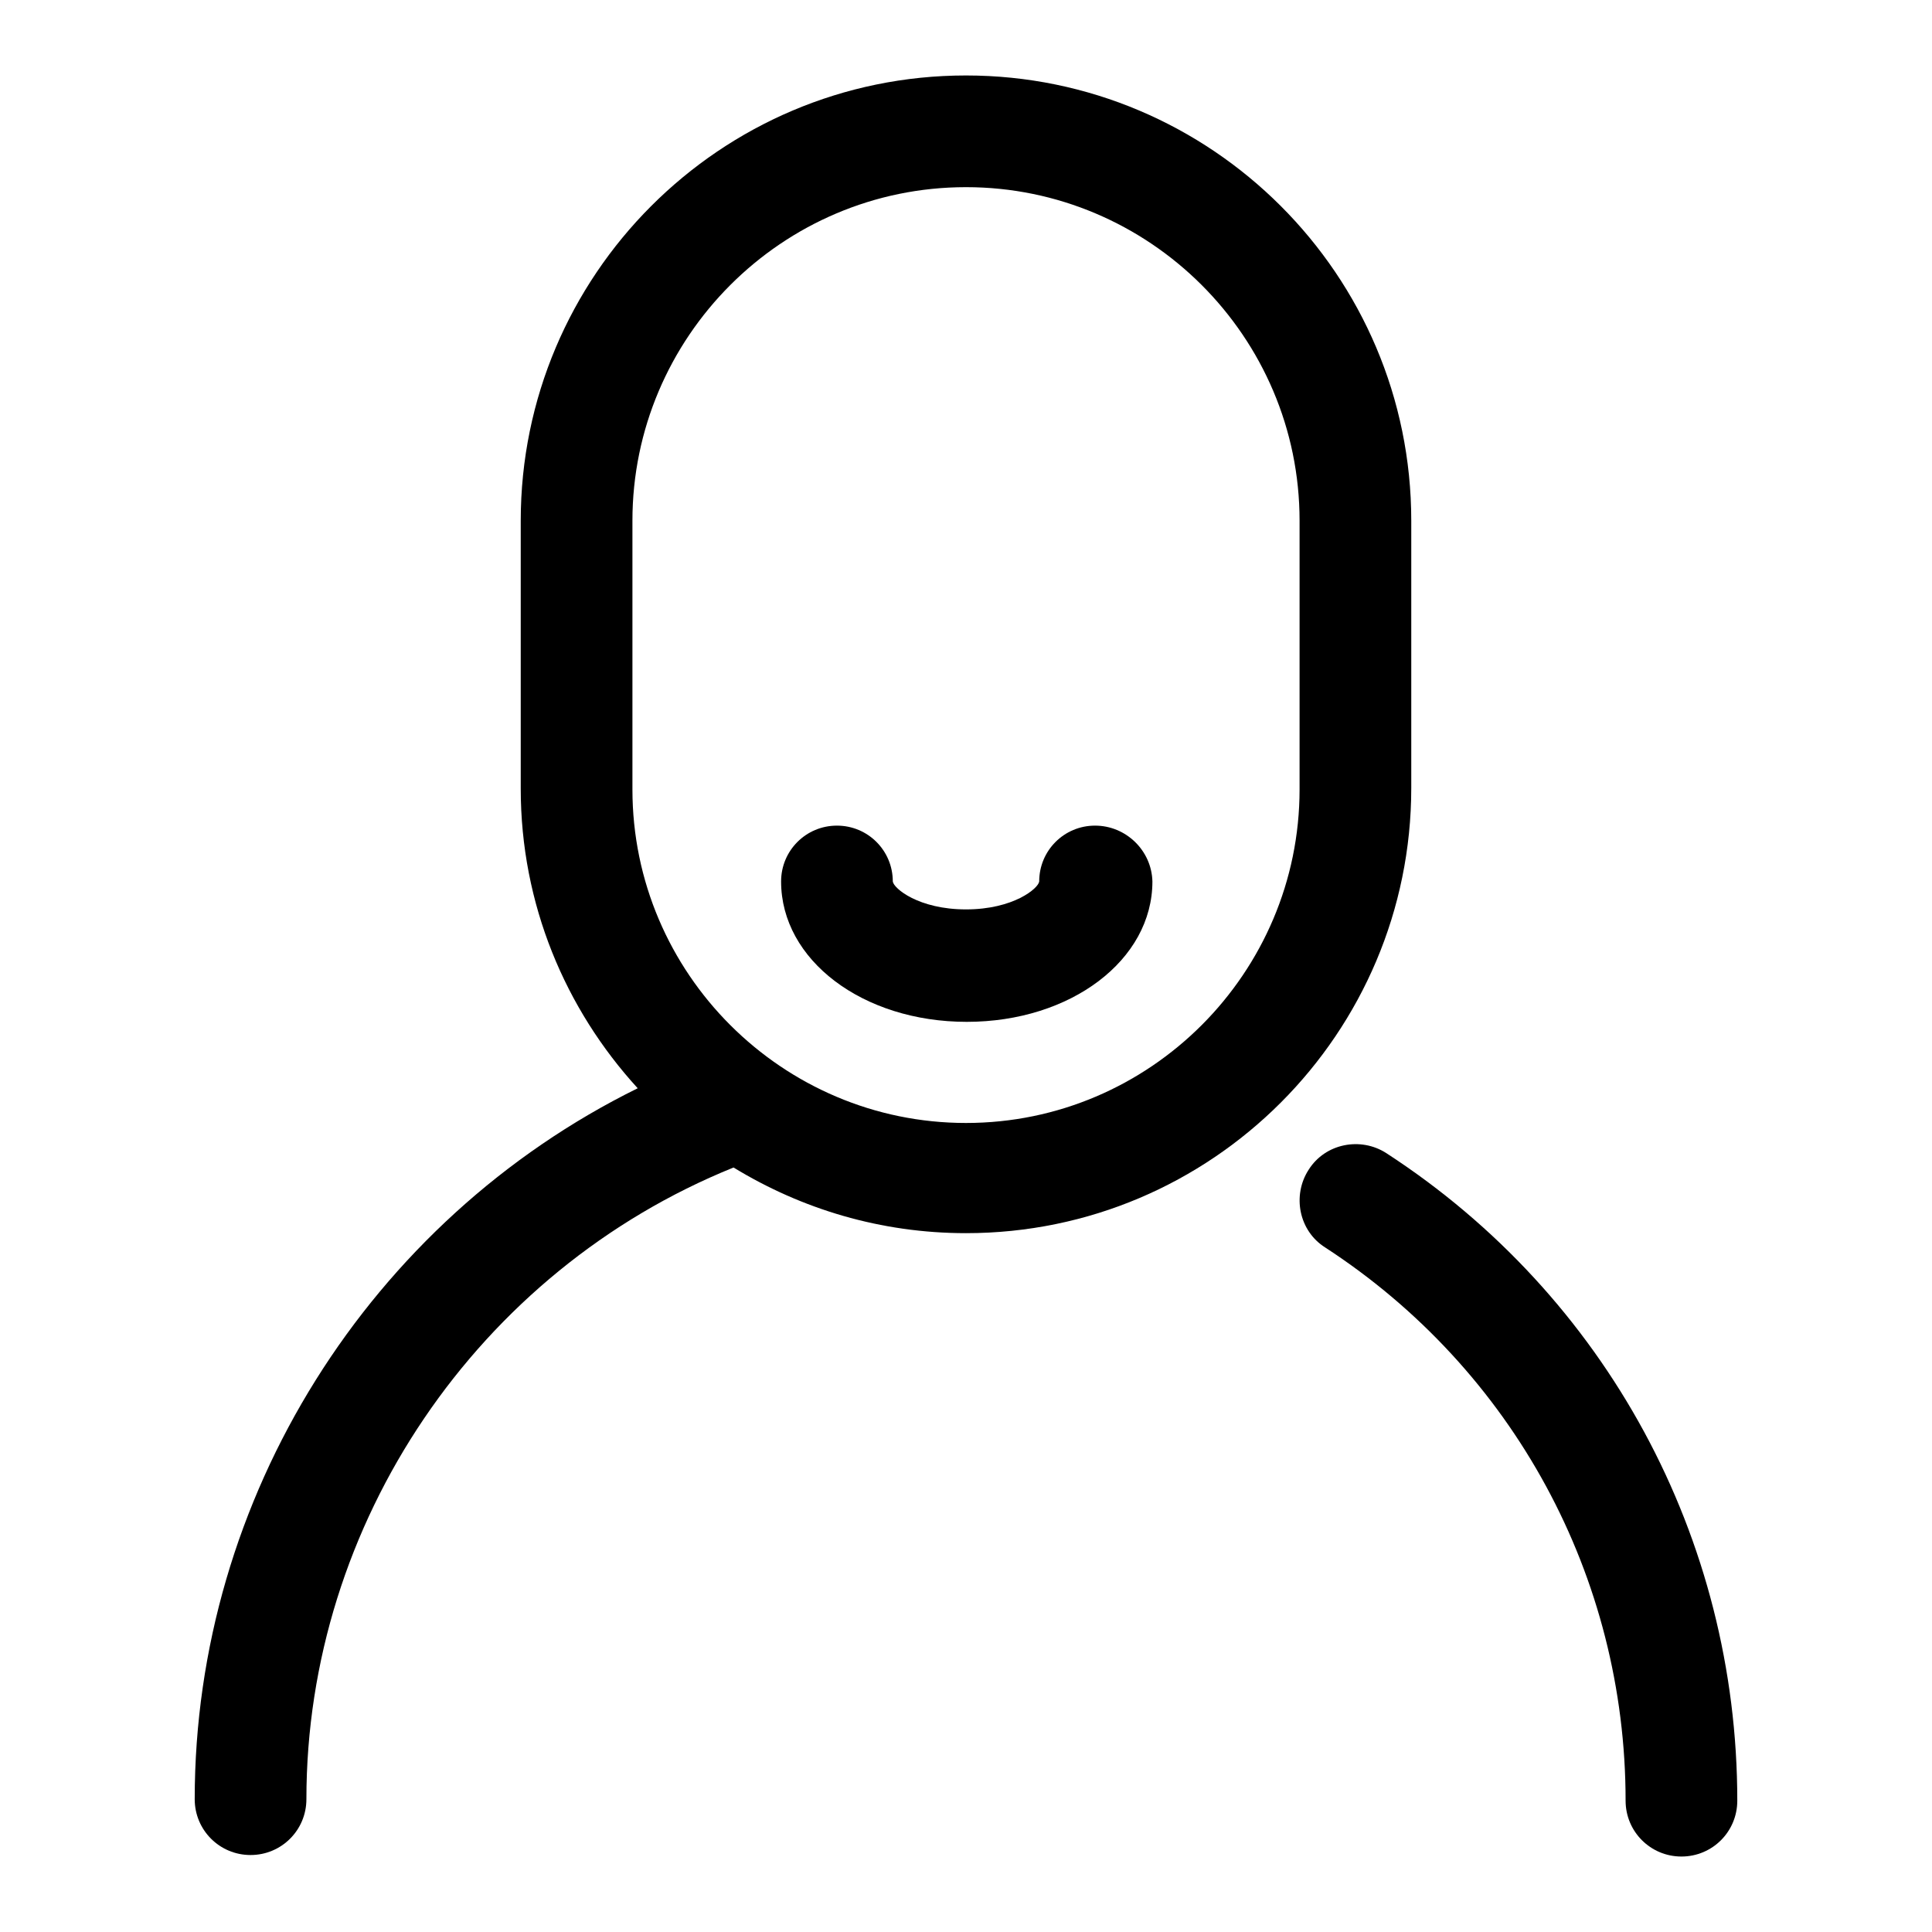
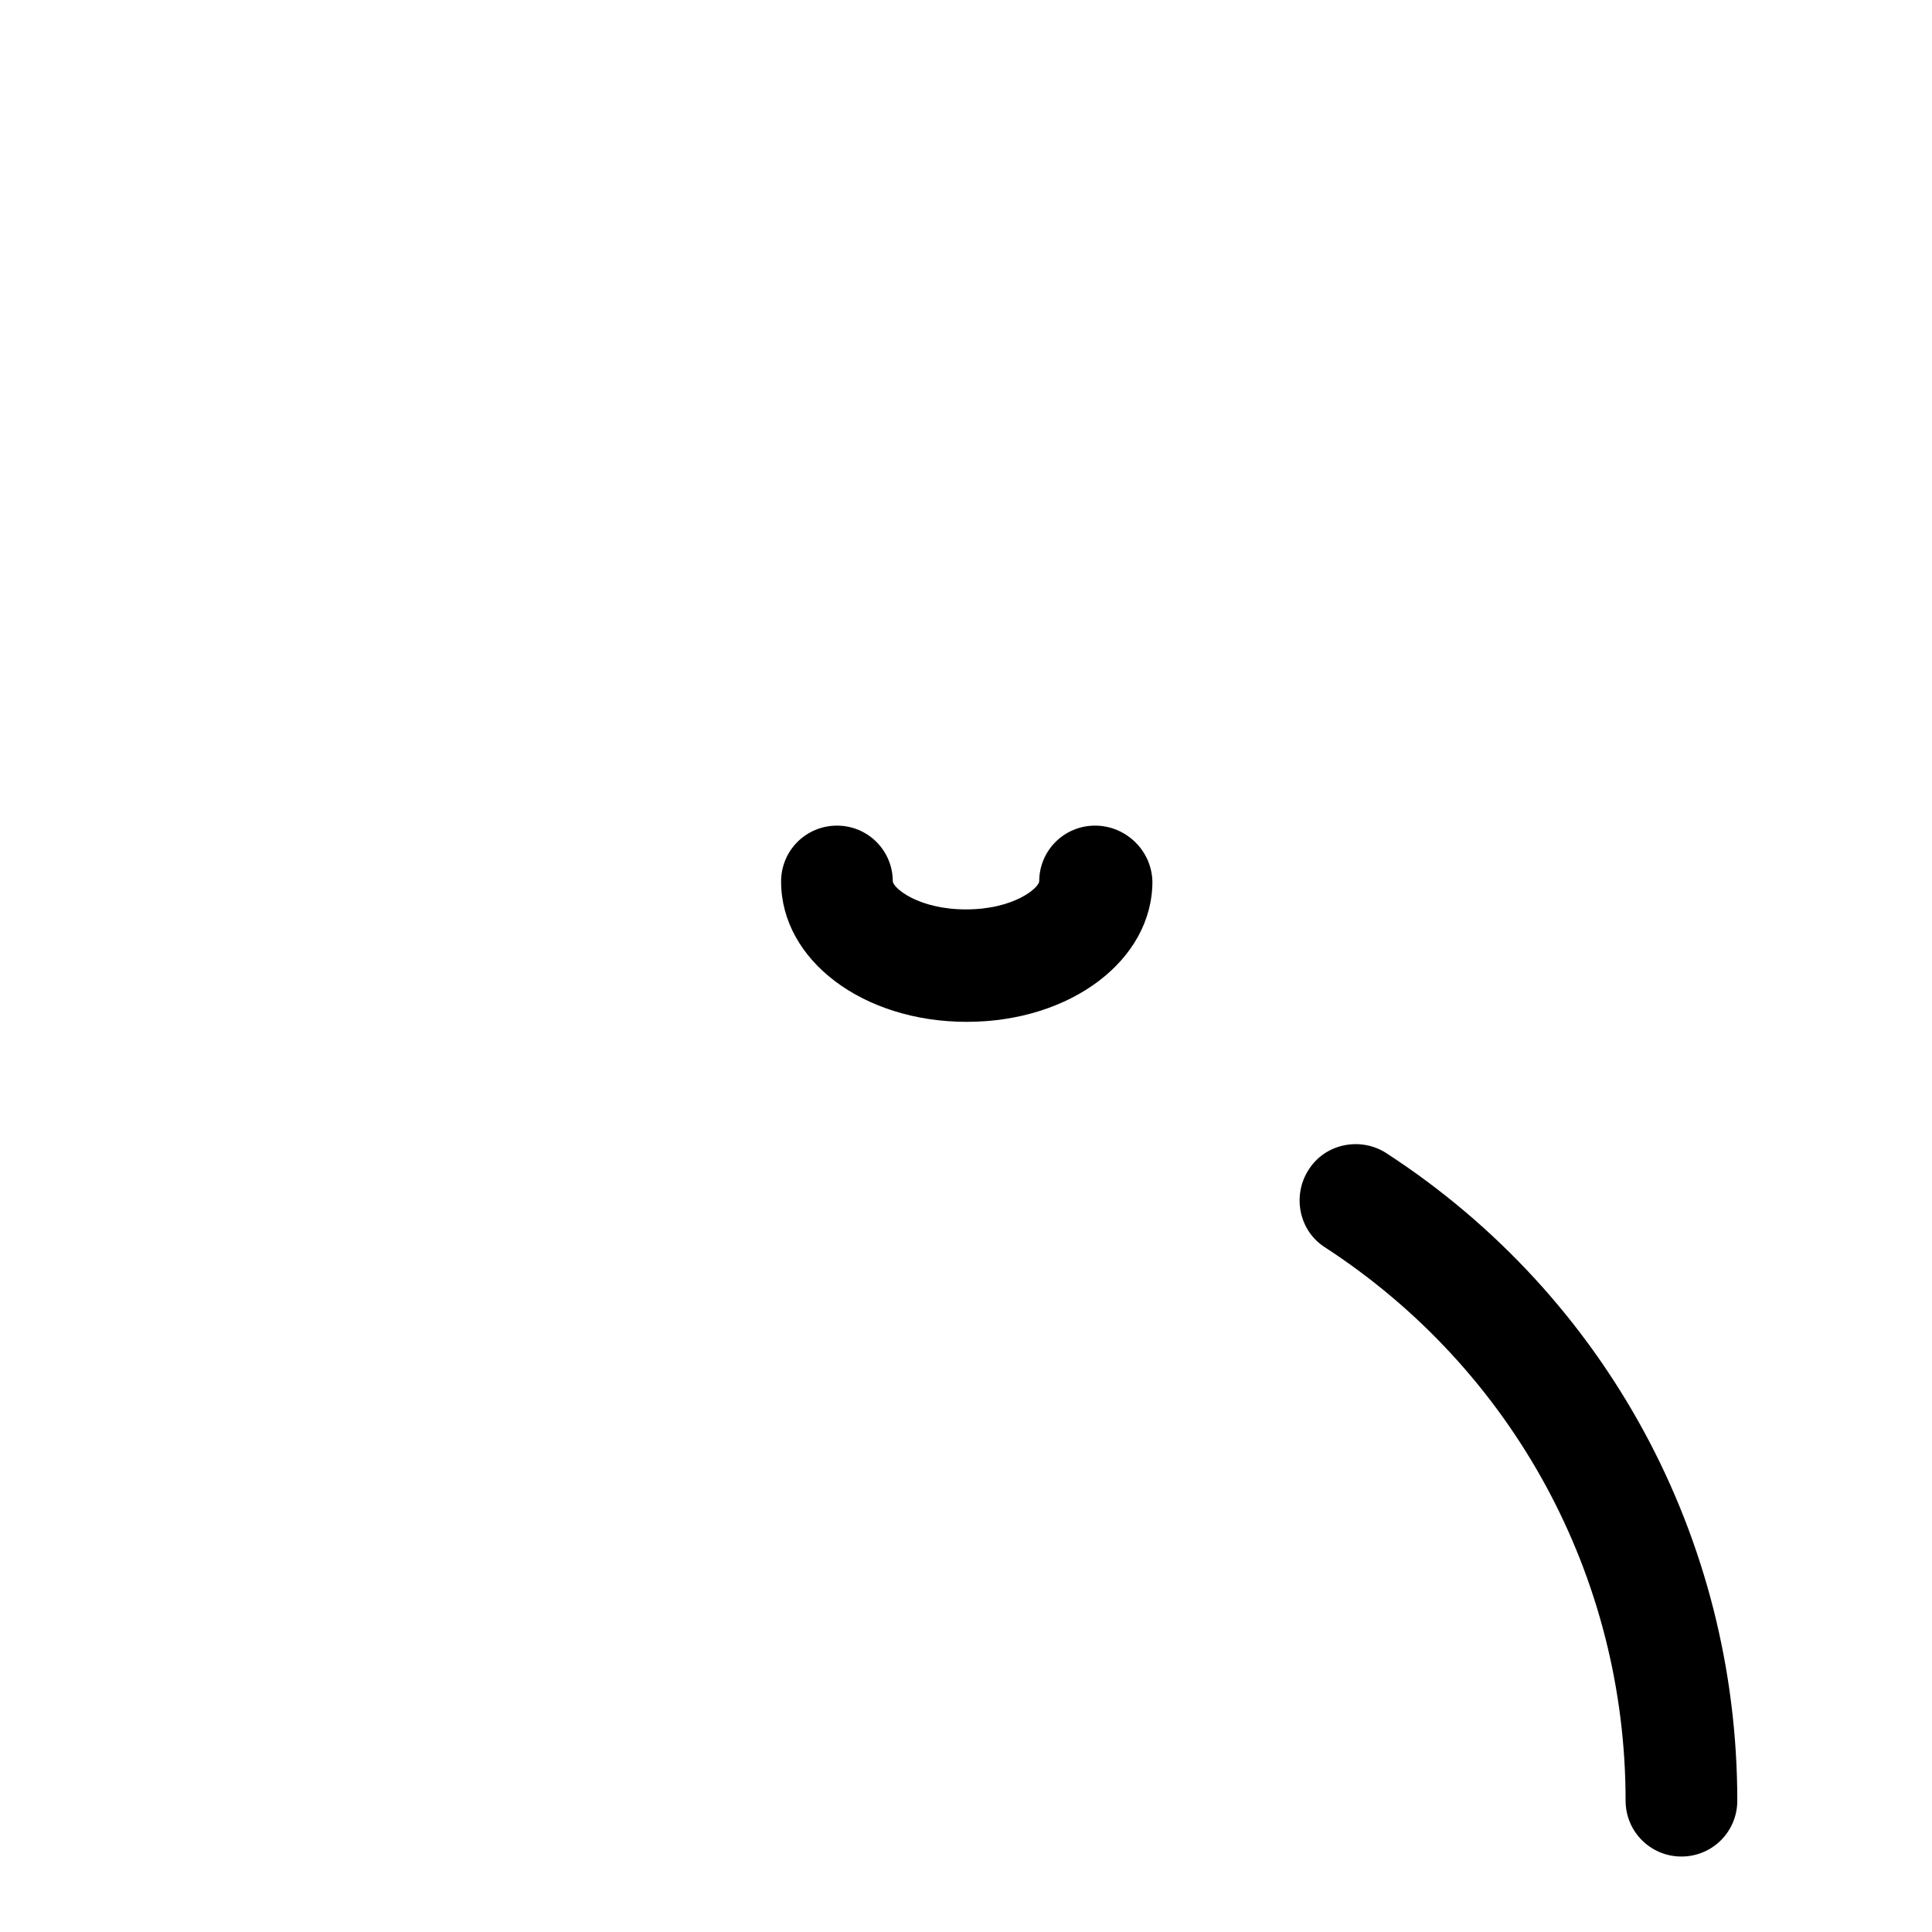
<svg xmlns="http://www.w3.org/2000/svg" version="1.1" x="0px" y="0px" viewBox="0 0 256 256" enable-background="new 0 0 256 256" xml:space="preserve">
  <g>
    <g>
-       <path fill="#000000" d="M187,69c0-32.6-26.5-59-59-59c-32.6,0-59,26.5-59,59v35.5c0,15.3,5.9,29.2,15.5,39.7c-35.5,17.5-58.7,54.2-58.7,94.2c0,4.1,3.3,7.4,7.4,7.4c4.1,0,7.4-3.3,7.4-7.4c0-36.6,22.7-70,56.6-83.7c9,5.5,19.5,8.7,30.8,8.7c32.6,0,59-26.5,59-59V69z M172.2,104.6c0,24.3-19.8,44.2-44.2,44.2c-24.3,0-44.2-19.8-44.2-44.2V69c0-24.3,19.8-44.2,44.2-44.2c24.3,0,44.2,19.8,44.2,44.2V104.6z" />
      <path fill="#000000" d="M183.7,152.8c-3.4-2.2-8.1-1.3-10.3,2.2c-2.2,3.4-1.3,8.1,2.2,10.3c24.9,16.2,39.8,43.6,39.8,73.3c0,4.1,3.3,7.4,7.4,7.4c4.1,0,7.4-3.3,7.4-7.4C230.2,203.8,212.8,171.7,183.7,152.8z" />
      <path fill="#000000" d="M145.1,109.4c-4.1,0-7.4,3.3-7.4,7.4c-0.1,0.9-3.4,3.7-9.7,3.7c-6.3,0-9.6-2.8-9.7-3.7c0-4.1-3.3-7.4-7.4-7.4c-4.1,0-7.4,3.3-7.4,7.4c0,10.4,10.8,18.6,24.6,18.6c13.8,0,24.6-8.2,24.6-18.6C152.6,112.7,149.2,109.4,145.1,109.4z" />
    </g>
  </g>
</svg>